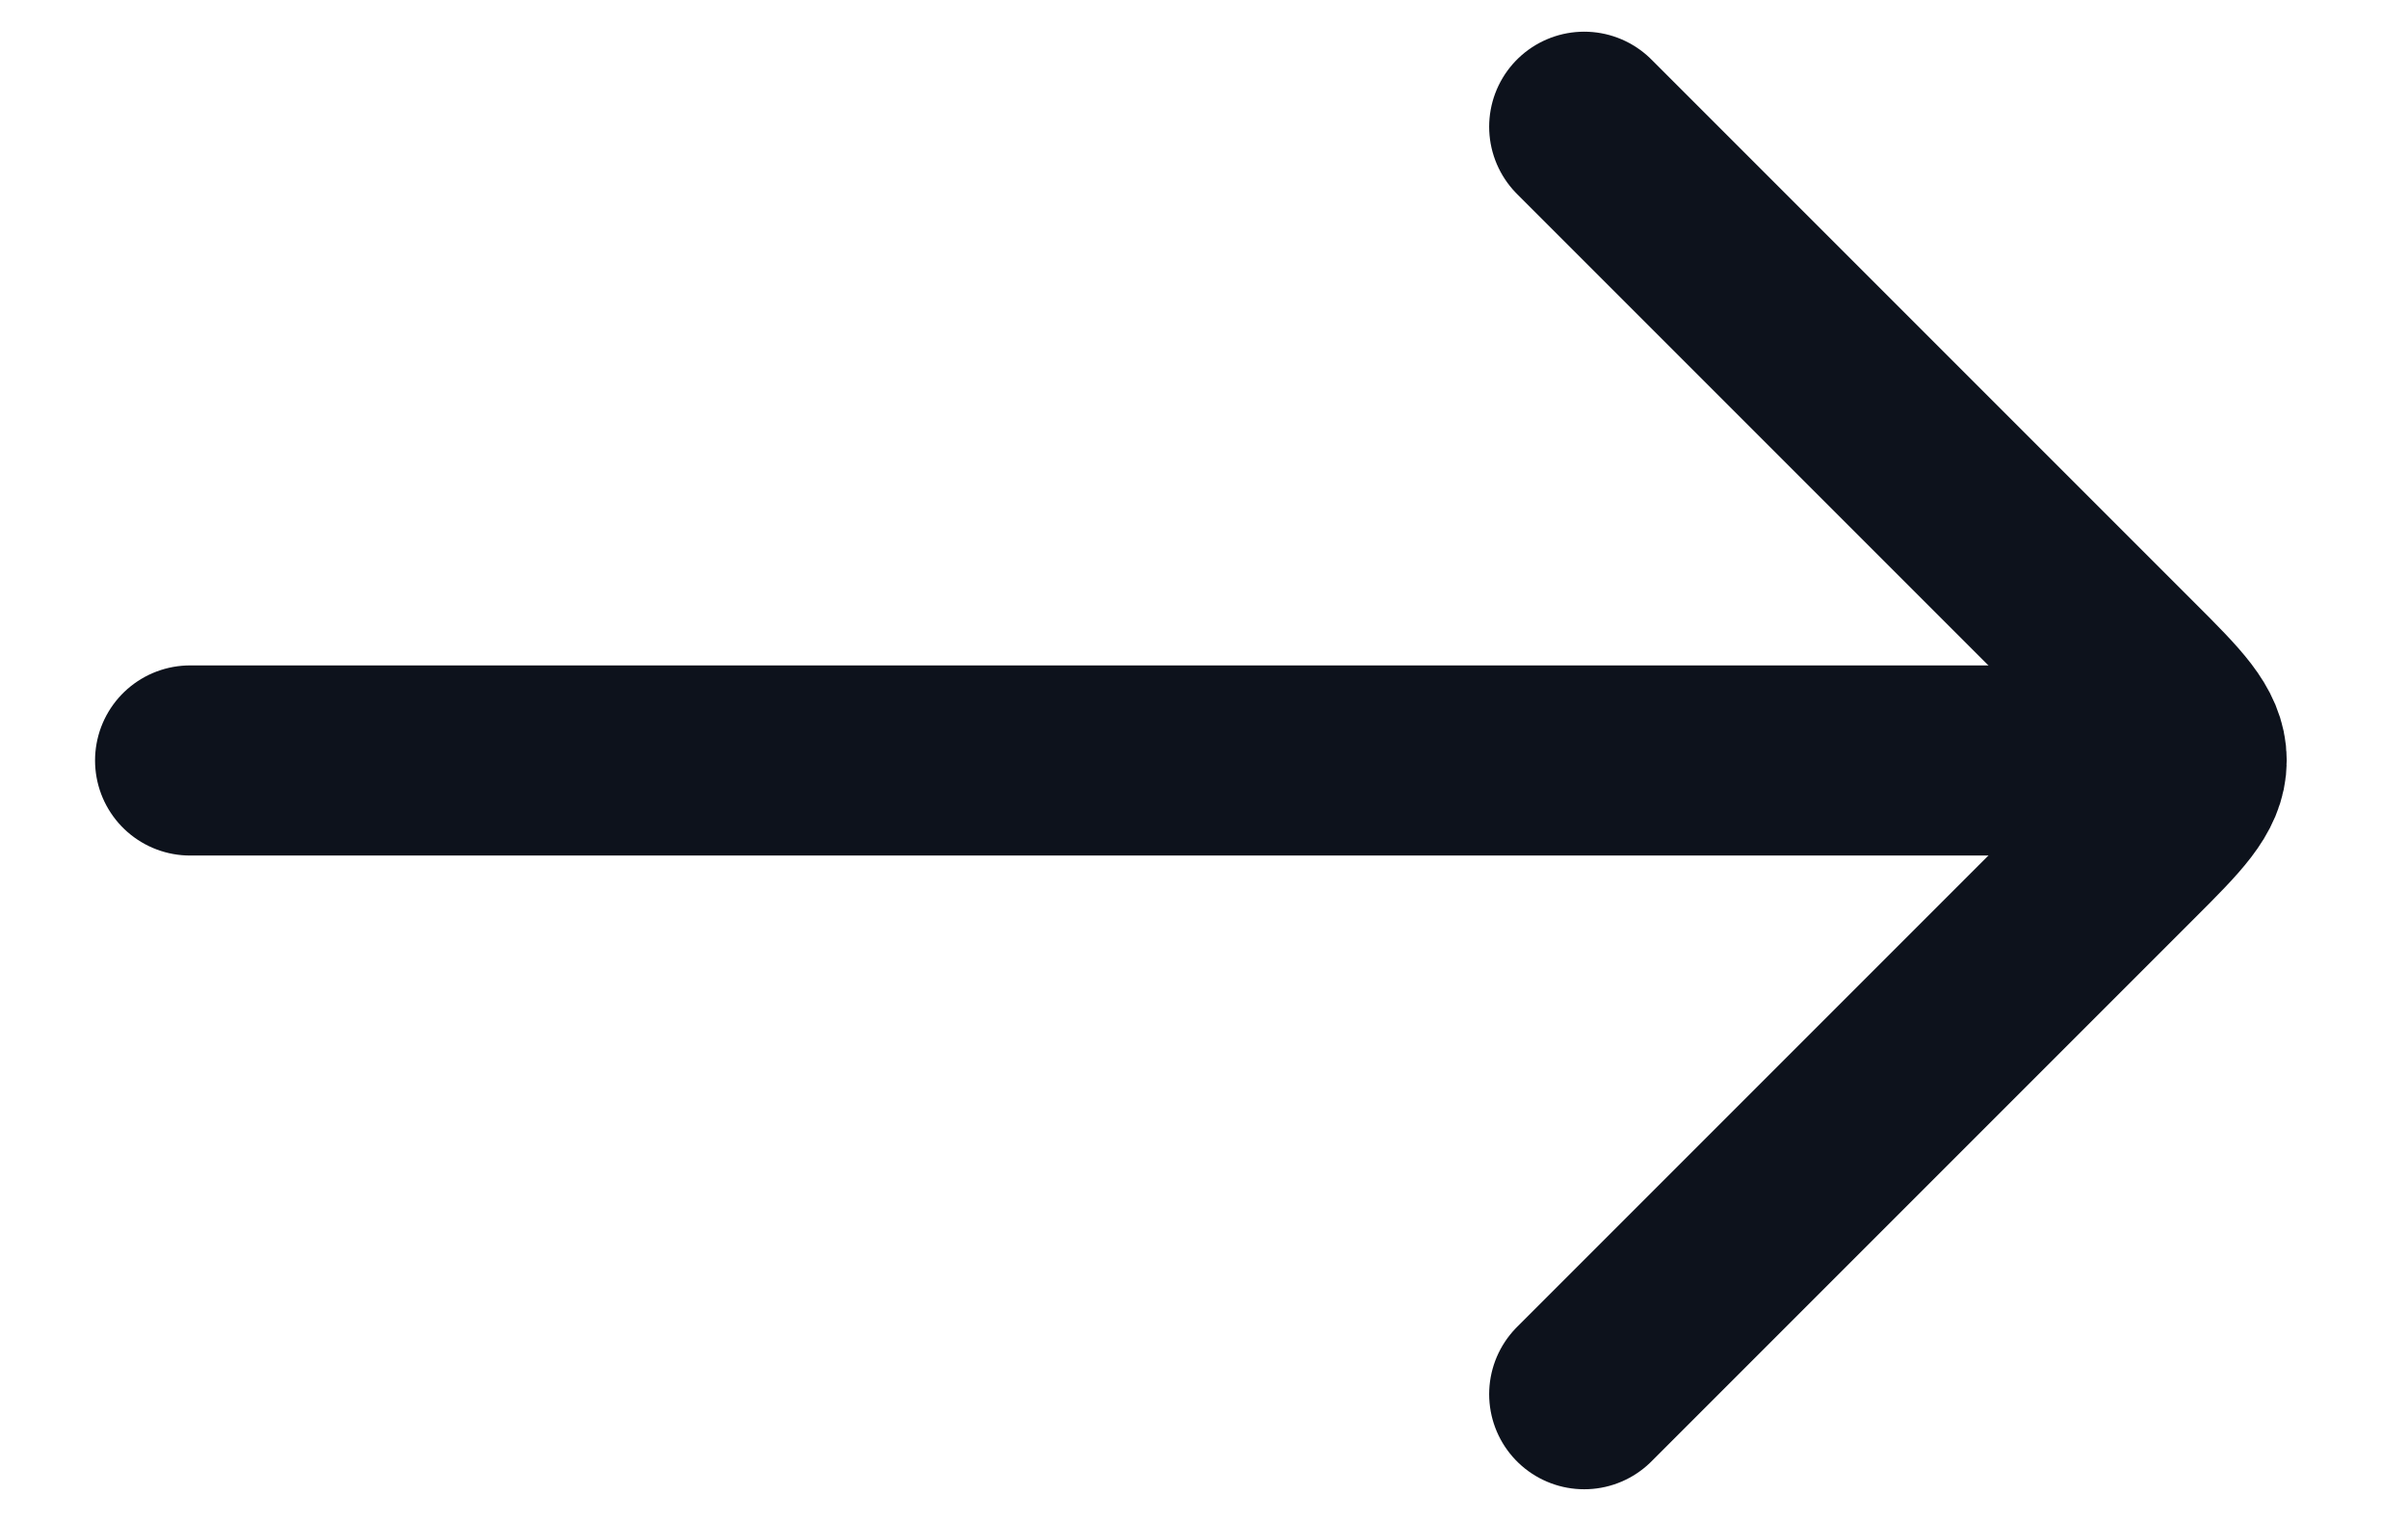
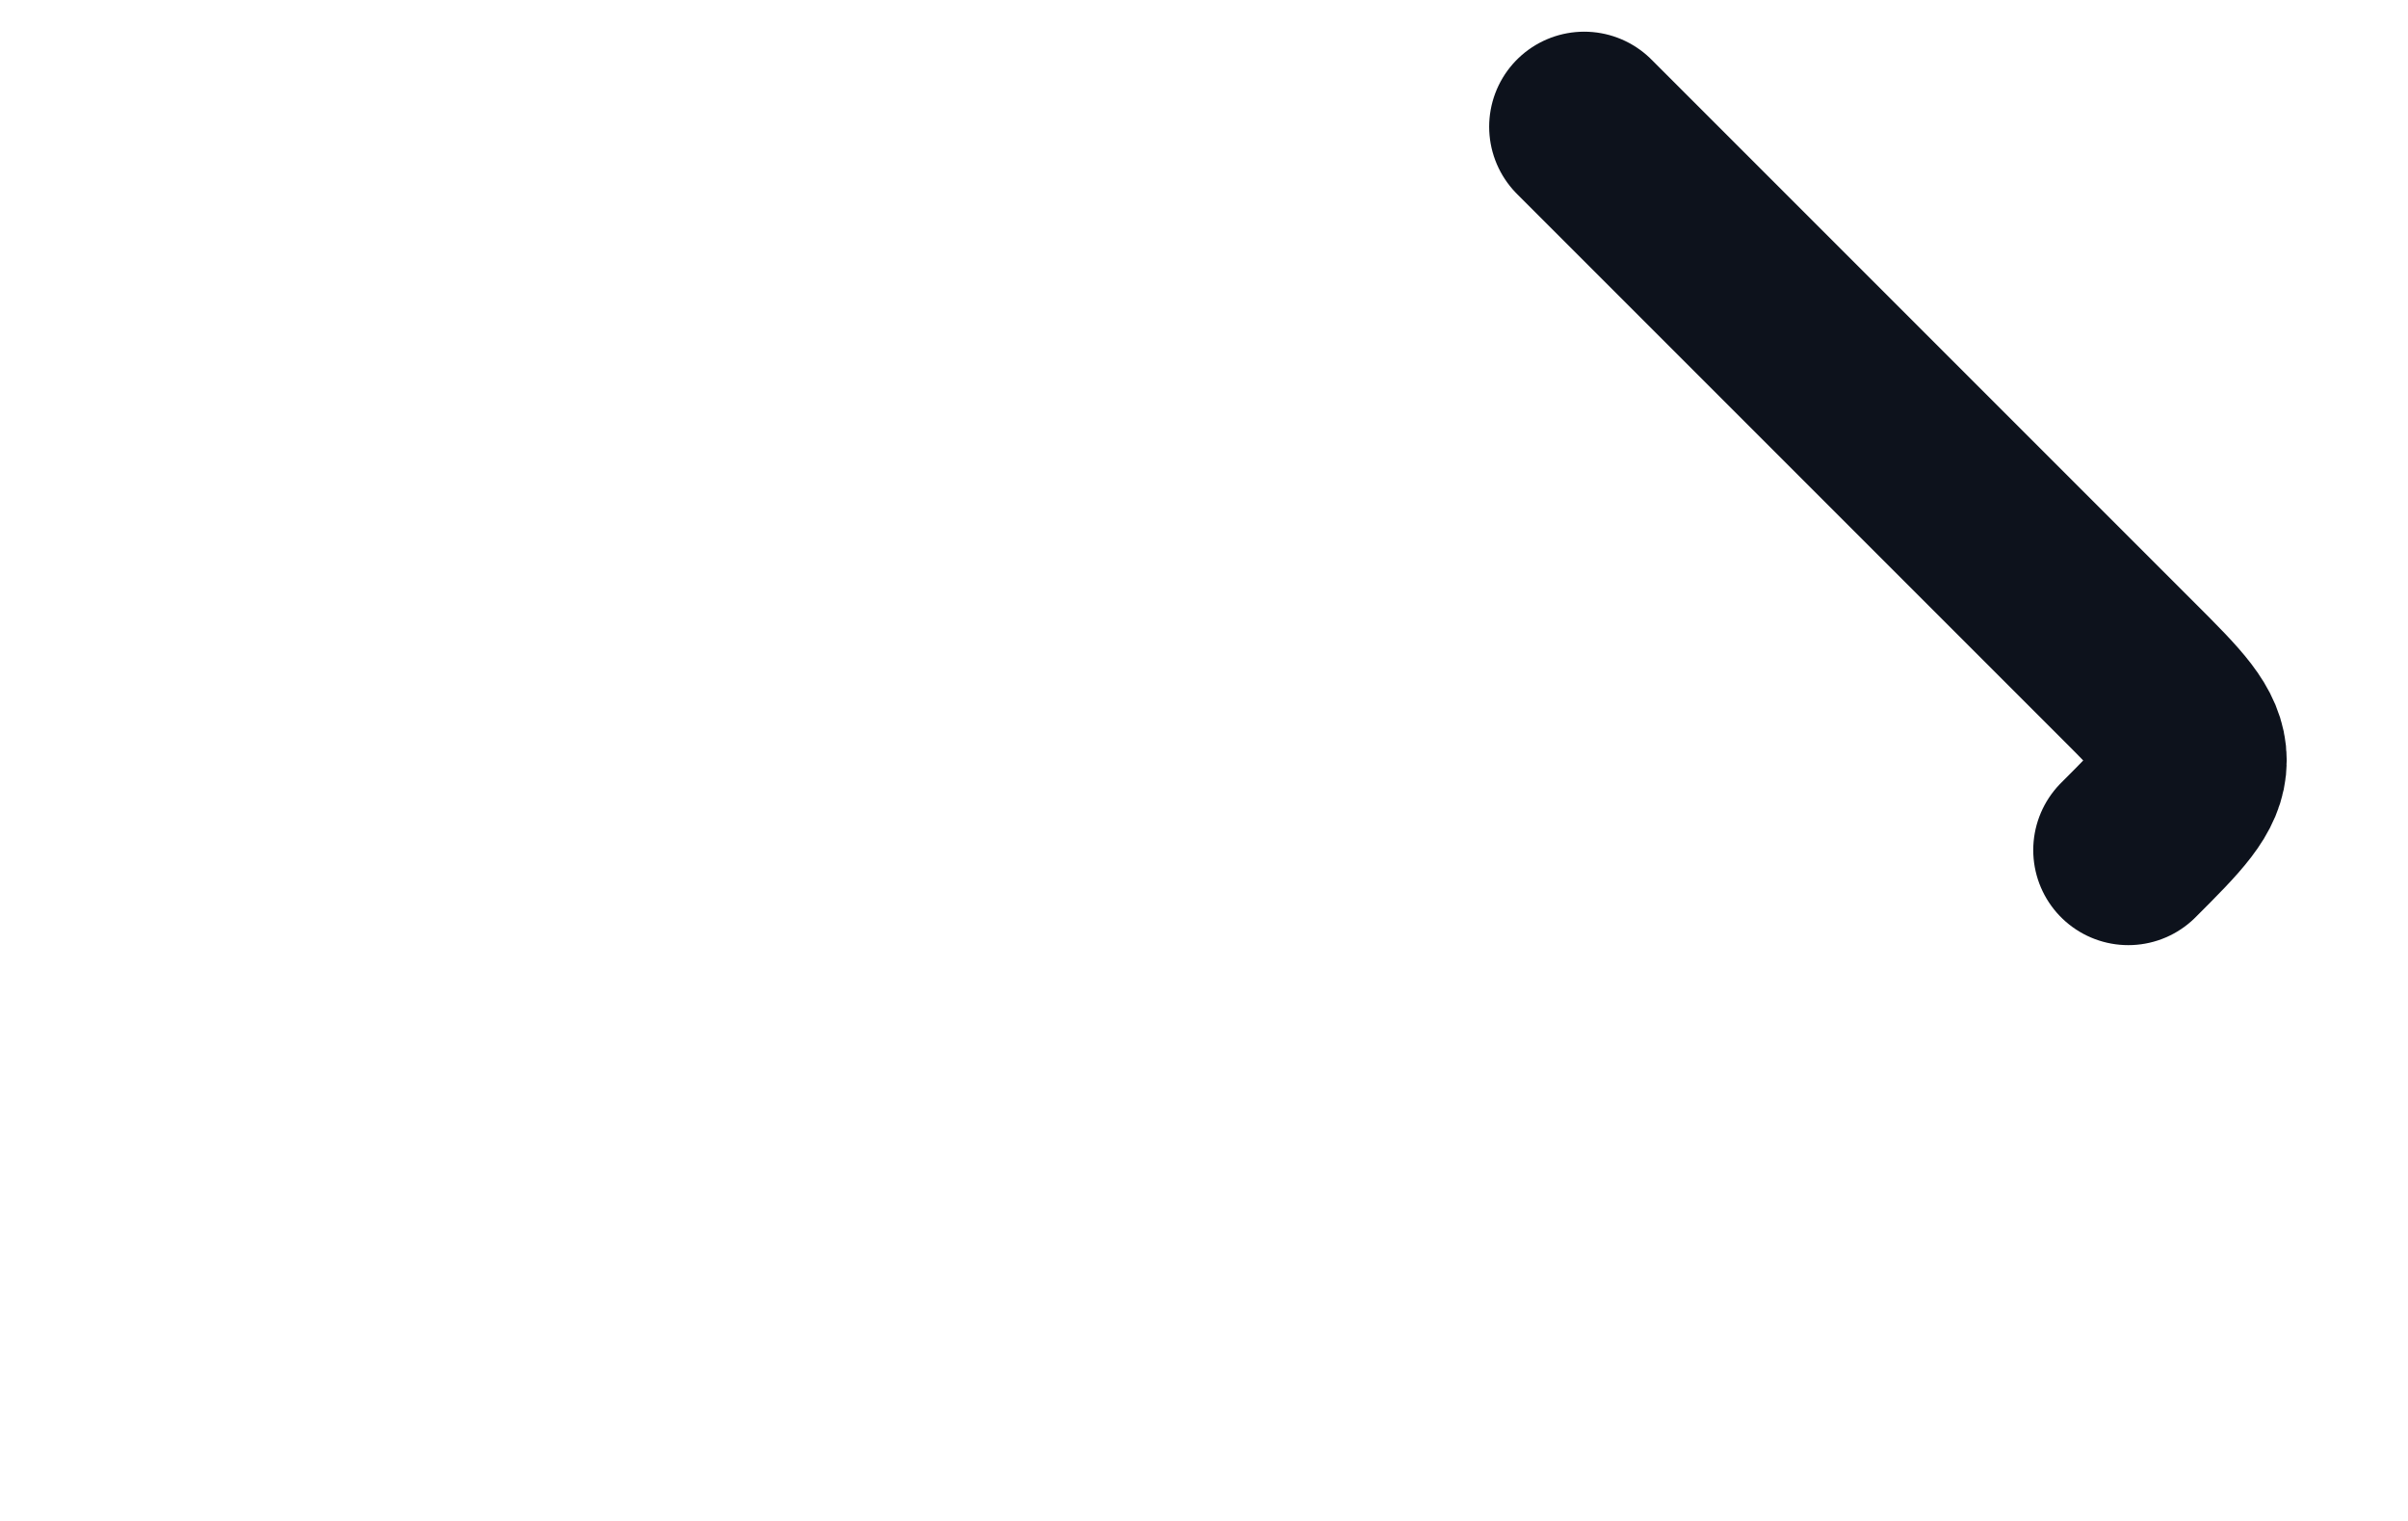
<svg xmlns="http://www.w3.org/2000/svg" width="19" height="12" viewBox="0 0 19 12" fill="none">
  <g id="elements">
-     <path id="Vector" d="M16.5 6L1.5 6" stroke="#0D121C" stroke-width="1.5" stroke-linecap="round" stroke-linejoin="round" />
-     <path id="Vector 6907" d="M12.5 1L16.793 5.293C17.126 5.626 17.293 5.793 17.293 6C17.293 6.207 17.126 6.374 16.793 6.707L12.5 11" stroke="#0D121C" stroke-width="1.5" stroke-linecap="round" stroke-linejoin="round" />
+     <path id="Vector 6907" d="M12.5 1L16.793 5.293C17.126 5.626 17.293 5.793 17.293 6C17.293 6.207 17.126 6.374 16.793 6.707" stroke="#0D121C" stroke-width="1.5" stroke-linecap="round" stroke-linejoin="round" />
  </g>
</svg>